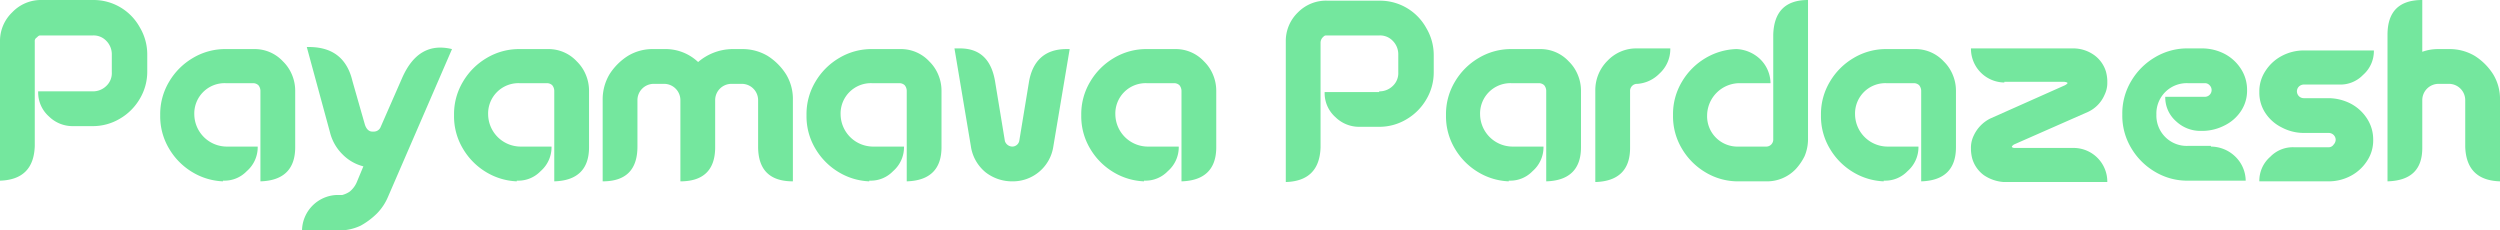
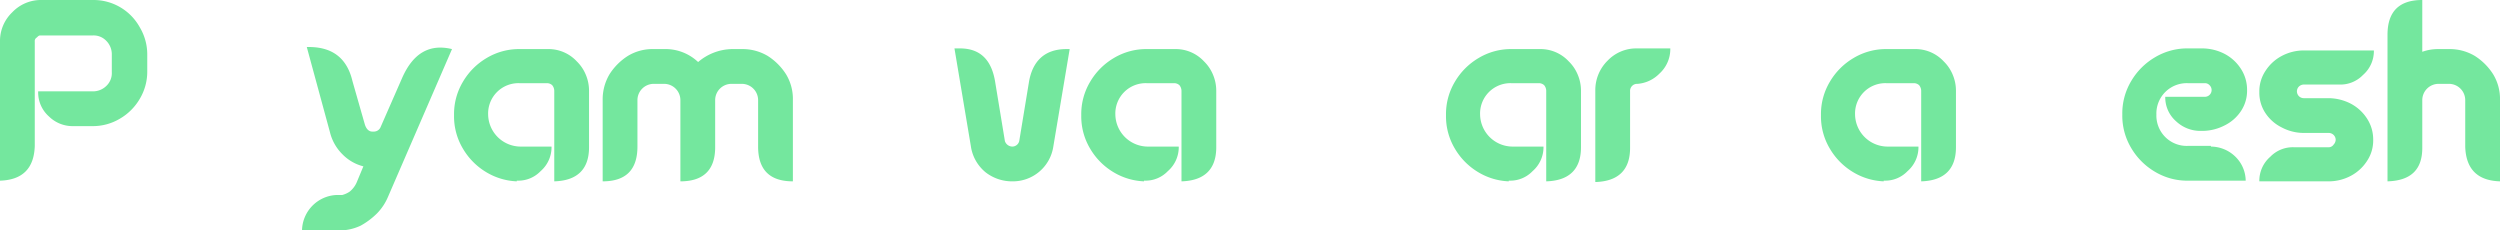
<svg xmlns="http://www.w3.org/2000/svg" width="366.7" height="33.8" viewBox="0 0 366.7 33.8">
  <g id="PAYAMAVAPARDAZESH" transform="translate(-2.7 -2)">
    <path id="Path_607" data-name="Path 607" d="M16.3,15.4a2.792,2.792,0,0,0,2-.8,2.568,2.568,0,0,0,.8-2V10a2.792,2.792,0,0,0-.8-2,2.568,2.568,0,0,0-2-.8H8.6c-.2,0-.3.1-.5.3a.6.6,0,0,0-.3.6V23.4q-.15,4.95-5.1,5.1V8.1A5.816,5.816,0,0,1,4.5,3.8,5.816,5.816,0,0,1,8.8,2h7.6a7.743,7.743,0,0,1,6.8,4,7.742,7.742,0,0,1,1.1,4v2.5a7.742,7.742,0,0,1-1.1,4,8.062,8.062,0,0,1-2.9,2.9,7.742,7.742,0,0,1-4,1.1h-3a4.938,4.938,0,0,1-3.4-1.4,4.71,4.71,0,0,1-1.6-3.7h8Z" fill="#74e79e" />
-     <path id="Path_608" data-name="Path 608" d="M35.4,28.6A9.417,9.417,0,0,1,31,27.3a9.784,9.784,0,0,1-3.5-3.5,9.225,9.225,0,0,1-1.3-4.9A9.225,9.225,0,0,1,27.5,14,9.784,9.784,0,0,1,31,10.5a9.225,9.225,0,0,1,4.9-1.3h4A5.661,5.661,0,0,1,44.2,11a5.863,5.863,0,0,1,1.3,1.9,6.042,6.042,0,0,1,.5,2.4v8.3c0,3.2-1.7,4.9-5.1,5V15.3a1.33,1.33,0,0,0-.3-.8,1.136,1.136,0,0,0-.8-.3h-4a4.448,4.448,0,0,0-4.6,4.6,4.782,4.782,0,0,0,4.7,4.7h4.6a4.649,4.649,0,0,1-1.6,3.6,4.534,4.534,0,0,1-3.3,1.4h-.2Z" fill="#74e79e" />
    <path id="Path_609" data-name="Path 609" d="M58.5,20.7l3.2-7.3c1.6-3.6,4-5,7.3-4.2L59.6,30.9A7.76,7.76,0,0,1,58,33.3a10.766,10.766,0,0,1-2.4,1.8,7.349,7.349,0,0,1-3,.7H47a5.3,5.3,0,0,1,5.1-5.2h.8a3.446,3.446,0,0,0,1.1-.5,3.647,3.647,0,0,0,1-1.3l1-2.4a6.523,6.523,0,0,1-3.1-1.8,6.832,6.832,0,0,1-1.8-3.2L47.7,8.9c3.7-.1,5.9,1.6,6.7,5l1.8,6.3c.2.7.6,1.1,1.1,1.1h.3A1.069,1.069,0,0,0,58.5,20.7Z" fill="#74e79e" />
    <path id="Path_610" data-name="Path 610" d="M78.5,28.6a9.417,9.417,0,0,1-4.4-1.3,9.784,9.784,0,0,1-3.5-3.5,9.225,9.225,0,0,1-1.3-4.9A9.225,9.225,0,0,1,70.6,14a9.784,9.784,0,0,1,3.5-3.5A9.225,9.225,0,0,1,79,9.2h4A5.661,5.661,0,0,1,87.3,11a5.863,5.863,0,0,1,1.3,1.9,6.042,6.042,0,0,1,.5,2.4v8.3c0,3.2-1.7,4.9-5.1,5V15.3a1.33,1.33,0,0,0-.3-.8,1.135,1.135,0,0,0-.8-.3h-4a4.448,4.448,0,0,0-4.6,4.6A4.782,4.782,0,0,0,79,23.5h4.6A4.649,4.649,0,0,1,82,27.1a4.534,4.534,0,0,1-3.3,1.4h-.2Z" fill="#74e79e" />
    <path id="Path_611" data-name="Path 611" d="M105.1,11.1A7.857,7.857,0,0,1,110,9.2h1.5a7.207,7.207,0,0,1,3.8,1,8.7,8.7,0,0,1,2.7,2.7,6.97,6.97,0,0,1,1,3.8V28.6q-5.1,0-5.1-5.1V16.7a2.39,2.39,0,0,0-2.4-2.4H110a2.39,2.39,0,0,0-2.4,2.4v6.9c0,3.3-1.7,5-5.1,5V16.7a2.39,2.39,0,0,0-2.4-2.4H98.6a2.39,2.39,0,0,0-2.4,2.4v6.8q0,5.1-5.1,5.1V16.7a7.207,7.207,0,0,1,1-3.8,8.7,8.7,0,0,1,2.7-2.7,6.97,6.97,0,0,1,3.8-1h1.5A6.943,6.943,0,0,1,105.1,11.1Z" fill="#74e79e" />
-     <path id="Path_612" data-name="Path 612" d="M130.2,28.6a9.417,9.417,0,0,1-4.4-1.3,9.784,9.784,0,0,1-3.5-3.5,9.225,9.225,0,0,1-1.3-4.9,9.225,9.225,0,0,1,1.3-4.9,9.784,9.784,0,0,1,3.5-3.5,9.225,9.225,0,0,1,4.9-1.3h4A5.661,5.661,0,0,1,139,11a5.863,5.863,0,0,1,1.3,1.9,6.042,6.042,0,0,1,.5,2.4v8.3c0,3.2-1.7,4.9-5.1,5V15.3a1.33,1.33,0,0,0-.3-.8,1.135,1.135,0,0,0-.8-.3h-4a4.448,4.448,0,0,0-4.6,4.6,4.782,4.782,0,0,0,4.7,4.7h4.6a4.649,4.649,0,0,1-1.6,3.6,4.534,4.534,0,0,1-3.3,1.4h-.2Z" fill="#74e79e" />
    <path id="Path_613" data-name="Path 613" d="M150.1,22.7a1.17,1.17,0,0,0,1.1.8,1.053,1.053,0,0,0,1-.8l1.4-8.5c.5-3.3,2.4-5,5.5-5h.5l-2.4,14.3a6,6,0,0,1-6,5.1,6.313,6.313,0,0,1-3.9-1.3,6.058,6.058,0,0,1-2.2-3.9L142.7,9.1h.8c3,0,4.7,1.7,5.2,5.1Z" fill="#74e79e" />
    <path id="Path_614" data-name="Path 614" d="M170.5,28.6a9.417,9.417,0,0,1-4.4-1.3,9.784,9.784,0,0,1-3.5-3.5,9.225,9.225,0,0,1-1.3-4.9,9.224,9.224,0,0,1,1.3-4.9,9.784,9.784,0,0,1,3.5-3.5A9.225,9.225,0,0,1,171,9.2h4a5.661,5.661,0,0,1,4.3,1.8,5.863,5.863,0,0,1,1.3,1.9,6.042,6.042,0,0,1,.5,2.4v8.3c0,3.2-1.7,4.9-5.1,5V15.3a1.33,1.33,0,0,0-.3-.8,1.135,1.135,0,0,0-.8-.3h-4a4.448,4.448,0,0,0-4.6,4.6,4.782,4.782,0,0,0,4.7,4.7h4.6a4.649,4.649,0,0,1-1.6,3.6,4.534,4.534,0,0,1-3.3,1.4h-.2Z" fill="#74e79e" />
-     <path id="Path_615" data-name="Path 615" d="M205,15.4a2.792,2.792,0,0,0,2-.8,2.568,2.568,0,0,0,.8-2V10a2.792,2.792,0,0,0-.8-2,2.568,2.568,0,0,0-2-.8h-7.8c-.2,0-.3.1-.5.3a1.136,1.136,0,0,0-.3.8V23.6q-.15,4.95-5.1,5.1V8.1a5.816,5.816,0,0,1,1.8-4.3,5.8,5.8,0,0,1,4.4-1.7h7.6a7.743,7.743,0,0,1,6.8,4,7.742,7.742,0,0,1,1.1,4v2.5a7.742,7.742,0,0,1-1.1,4,8.062,8.062,0,0,1-2.9,2.9,7.742,7.742,0,0,1-4,1.1h-3a4.938,4.938,0,0,1-3.4-1.4,4.71,4.71,0,0,1-1.6-3.7h8Z" fill="#74e79e" />
    <path id="Path_616" data-name="Path 616" d="M224,28.6a9.417,9.417,0,0,1-4.4-1.3,9.784,9.784,0,0,1-3.5-3.5,9.225,9.225,0,0,1-1.3-4.9,9.224,9.224,0,0,1,1.3-4.9,9.784,9.784,0,0,1,3.5-3.5,9.225,9.225,0,0,1,4.9-1.3h4a5.661,5.661,0,0,1,4.3,1.8,5.863,5.863,0,0,1,1.3,1.9,6.042,6.042,0,0,1,.5,2.4v8.3c0,3.2-1.7,4.9-5.1,5V15.3a1.33,1.33,0,0,0-.3-.8,1.135,1.135,0,0,0-.8-.3h-4a4.448,4.448,0,0,0-4.6,4.6,4.782,4.782,0,0,0,4.7,4.7h4.6a4.649,4.649,0,0,1-1.6,3.6,4.534,4.534,0,0,1-3.3,1.4H224Z" fill="#74e79e" />
    <path id="Path_617" data-name="Path 617" d="M242.9,14.3a1.032,1.032,0,0,0-1.1,1.1v8.3c0,3.2-1.7,4.9-5.1,5V15.2a6.062,6.062,0,0,1,1.8-4.3,5.816,5.816,0,0,1,4.3-1.8h4.9a4.854,4.854,0,0,1-1.6,3.7A5.047,5.047,0,0,1,242.9,14.3Z" fill="#74e79e" />
-     <path id="Path_618" data-name="Path 618" d="M262.8,7.1q.15-5.1,5.1-5.1V22.5a6.437,6.437,0,0,1-.5,2.4,8.015,8.015,0,0,1-1.3,1.9,5.816,5.816,0,0,1-4.3,1.8h-4a9.225,9.225,0,0,1-4.9-1.3,9.784,9.784,0,0,1-3.5-3.5,9.225,9.225,0,0,1-1.3-4.9,9.224,9.224,0,0,1,1.3-4.9,9.784,9.784,0,0,1,3.5-3.5,9.417,9.417,0,0,1,4.4-1.3h.2a5.407,5.407,0,0,1,3.3,1.4,5.008,5.008,0,0,1,1.6,3.6h-4.6a4.782,4.782,0,0,0-4.7,4.7,4.448,4.448,0,0,0,4.6,4.6h4a1.032,1.032,0,0,0,1.1-1.1Z" fill="#74e79e" />
    <path id="Path_619" data-name="Path 619" d="M279,28.6a9.417,9.417,0,0,1-4.4-1.3,9.784,9.784,0,0,1-3.5-3.5,9.225,9.225,0,0,1-1.3-4.9,9.225,9.225,0,0,1,1.3-4.9,9.784,9.784,0,0,1,3.5-3.5,9.225,9.225,0,0,1,4.9-1.3h4a5.661,5.661,0,0,1,4.3,1.8,5.862,5.862,0,0,1,1.3,1.9,6.042,6.042,0,0,1,.5,2.4v8.3c0,3.2-1.7,4.9-5.1,5V15.3a1.33,1.33,0,0,0-.3-.8,1.136,1.136,0,0,0-.8-.3h-4a4.448,4.448,0,0,0-4.6,4.6,4.782,4.782,0,0,0,4.7,4.7h4.6a4.649,4.649,0,0,1-1.6,3.6,4.534,4.534,0,0,1-3.3,1.4H279Z" fill="#74e79e" />
-     <path id="Path_620" data-name="Path 620" d="M296.7,14.1a4.95,4.95,0,0,1-4.9-5h14.9a5.284,5.284,0,0,1,3.2,1,4.63,4.63,0,0,1,1.7,2.4,5.852,5.852,0,0,1,.2,1.3v.3a3.922,3.922,0,0,1-.4,1.8,4.878,4.878,0,0,1-2.4,2.5l-10.9,4.8c-.4.3-.4.4,0,.5h8.8a4.95,4.95,0,0,1,4.9,5H296.6a5.932,5.932,0,0,1-2.9-1,4.63,4.63,0,0,1-1.7-2.4,5.852,5.852,0,0,1-.2-1.3v-.2a4.058,4.058,0,0,1,.4-1.9,5.284,5.284,0,0,1,2.4-2.5l11-4.9c.5-.3.5-.4-.1-.5h-8.8Z" fill="#74e79e" />
    <path id="Path_621" data-name="Path 621" d="M327,23.5a5.179,5.179,0,0,1,3.5,1.4,5.008,5.008,0,0,1,1.6,3.6h-8.4a9.225,9.225,0,0,1-4.9-1.3,9.784,9.784,0,0,1-3.5-3.5,9.225,9.225,0,0,1-1.3-4.9,9.225,9.225,0,0,1,1.3-4.9,9.784,9.784,0,0,1,3.5-3.5,9.225,9.225,0,0,1,4.9-1.3h2.1a7.216,7.216,0,0,1,3.2.8,6.358,6.358,0,0,1,2.4,2.2,5.614,5.614,0,0,1,.9,3.1,5.384,5.384,0,0,1-.9,3.1,6.111,6.111,0,0,1-2.4,2.1,7.216,7.216,0,0,1-3.2.8h-.4a5.179,5.179,0,0,1-3.5-1.4,4.649,4.649,0,0,1-1.6-3.6h5.8a.99.99,0,0,0,.7-1.7.908.908,0,0,0-.7-.3h-2.5a4.448,4.448,0,0,0-4.6,4.6,4.448,4.448,0,0,0,4.6,4.6H327Z" fill="#74e79e" />
    <path id="Path_622" data-name="Path 622" d="M334.1,28.6a4.649,4.649,0,0,1,1.6-3.6,4.6,4.6,0,0,1,3.5-1.4h5.1a.867.867,0,0,0,.7-.4,1.08,1.08,0,0,0,.3-.7,1.025,1.025,0,0,0-1-1h-3.7a6.9,6.9,0,0,1-3.2-.8,6.111,6.111,0,0,1-2.4-2.1,5.384,5.384,0,0,1-.9-3.1,5.384,5.384,0,0,1,.9-3.1,6.358,6.358,0,0,1,2.4-2.2,6.9,6.9,0,0,1,3.2-.8h10.3a4.649,4.649,0,0,1-1.6,3.6,4.6,4.6,0,0,1-3.5,1.4h-5.2a1.08,1.08,0,0,0-.7.3,1,1,0,0,0,.7,1.7h3.7a7.216,7.216,0,0,1,3.2.8,6.358,6.358,0,0,1,2.4,2.2,5.614,5.614,0,0,1,.9,3.1,5.384,5.384,0,0,1-.9,3.1,6.358,6.358,0,0,1-2.4,2.2,6.9,6.9,0,0,1-3.2.8Z" fill="#74e79e" />
    <path id="Path_623" data-name="Path 623" d="M352.9,7.1Q352.9,2,358,2V9.6a6.722,6.722,0,0,1,2.4-.4h1.5a7.207,7.207,0,0,1,3.8,1,8.7,8.7,0,0,1,2.7,2.7,6.97,6.97,0,0,1,1,3.8V28.6q-4.95-.15-5.1-5.1V16.7a2.39,2.39,0,0,0-2.4-2.4h-1.5a2.39,2.39,0,0,0-2.4,2.4v7c0,3.2-1.7,4.8-5.1,4.9V7.1Z" fill="#74e79e" />
  </g>
</svg>